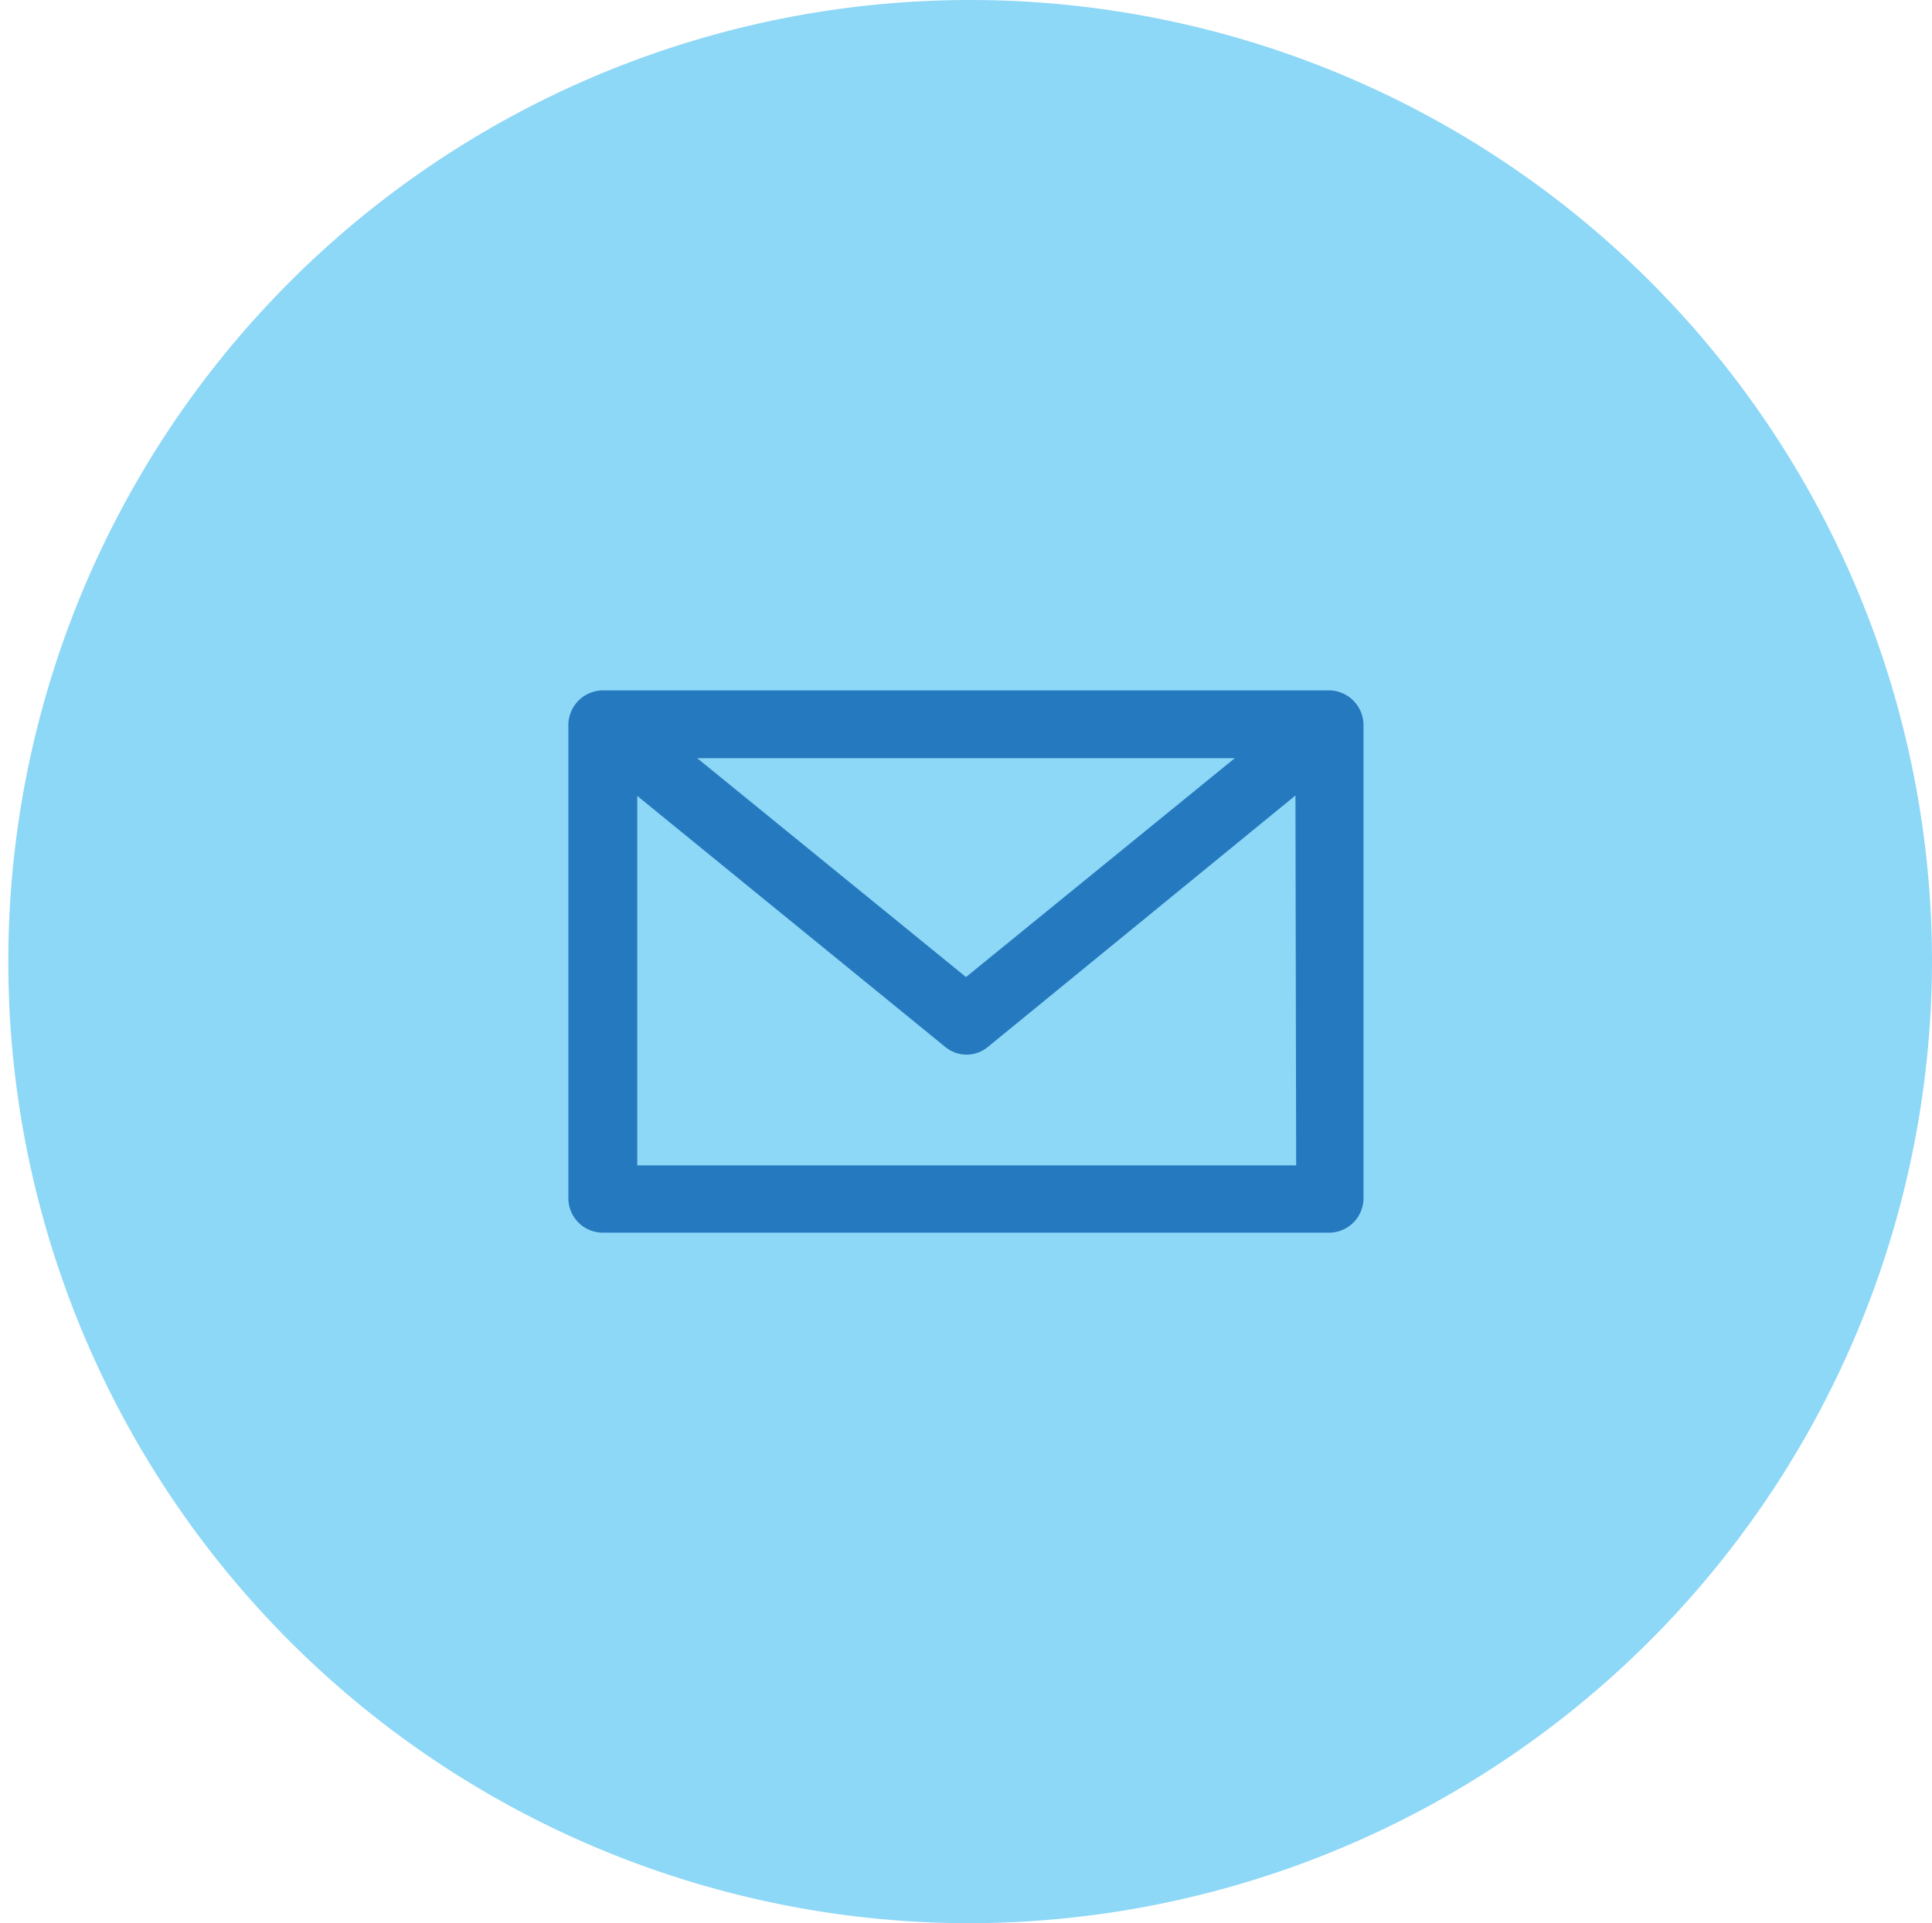
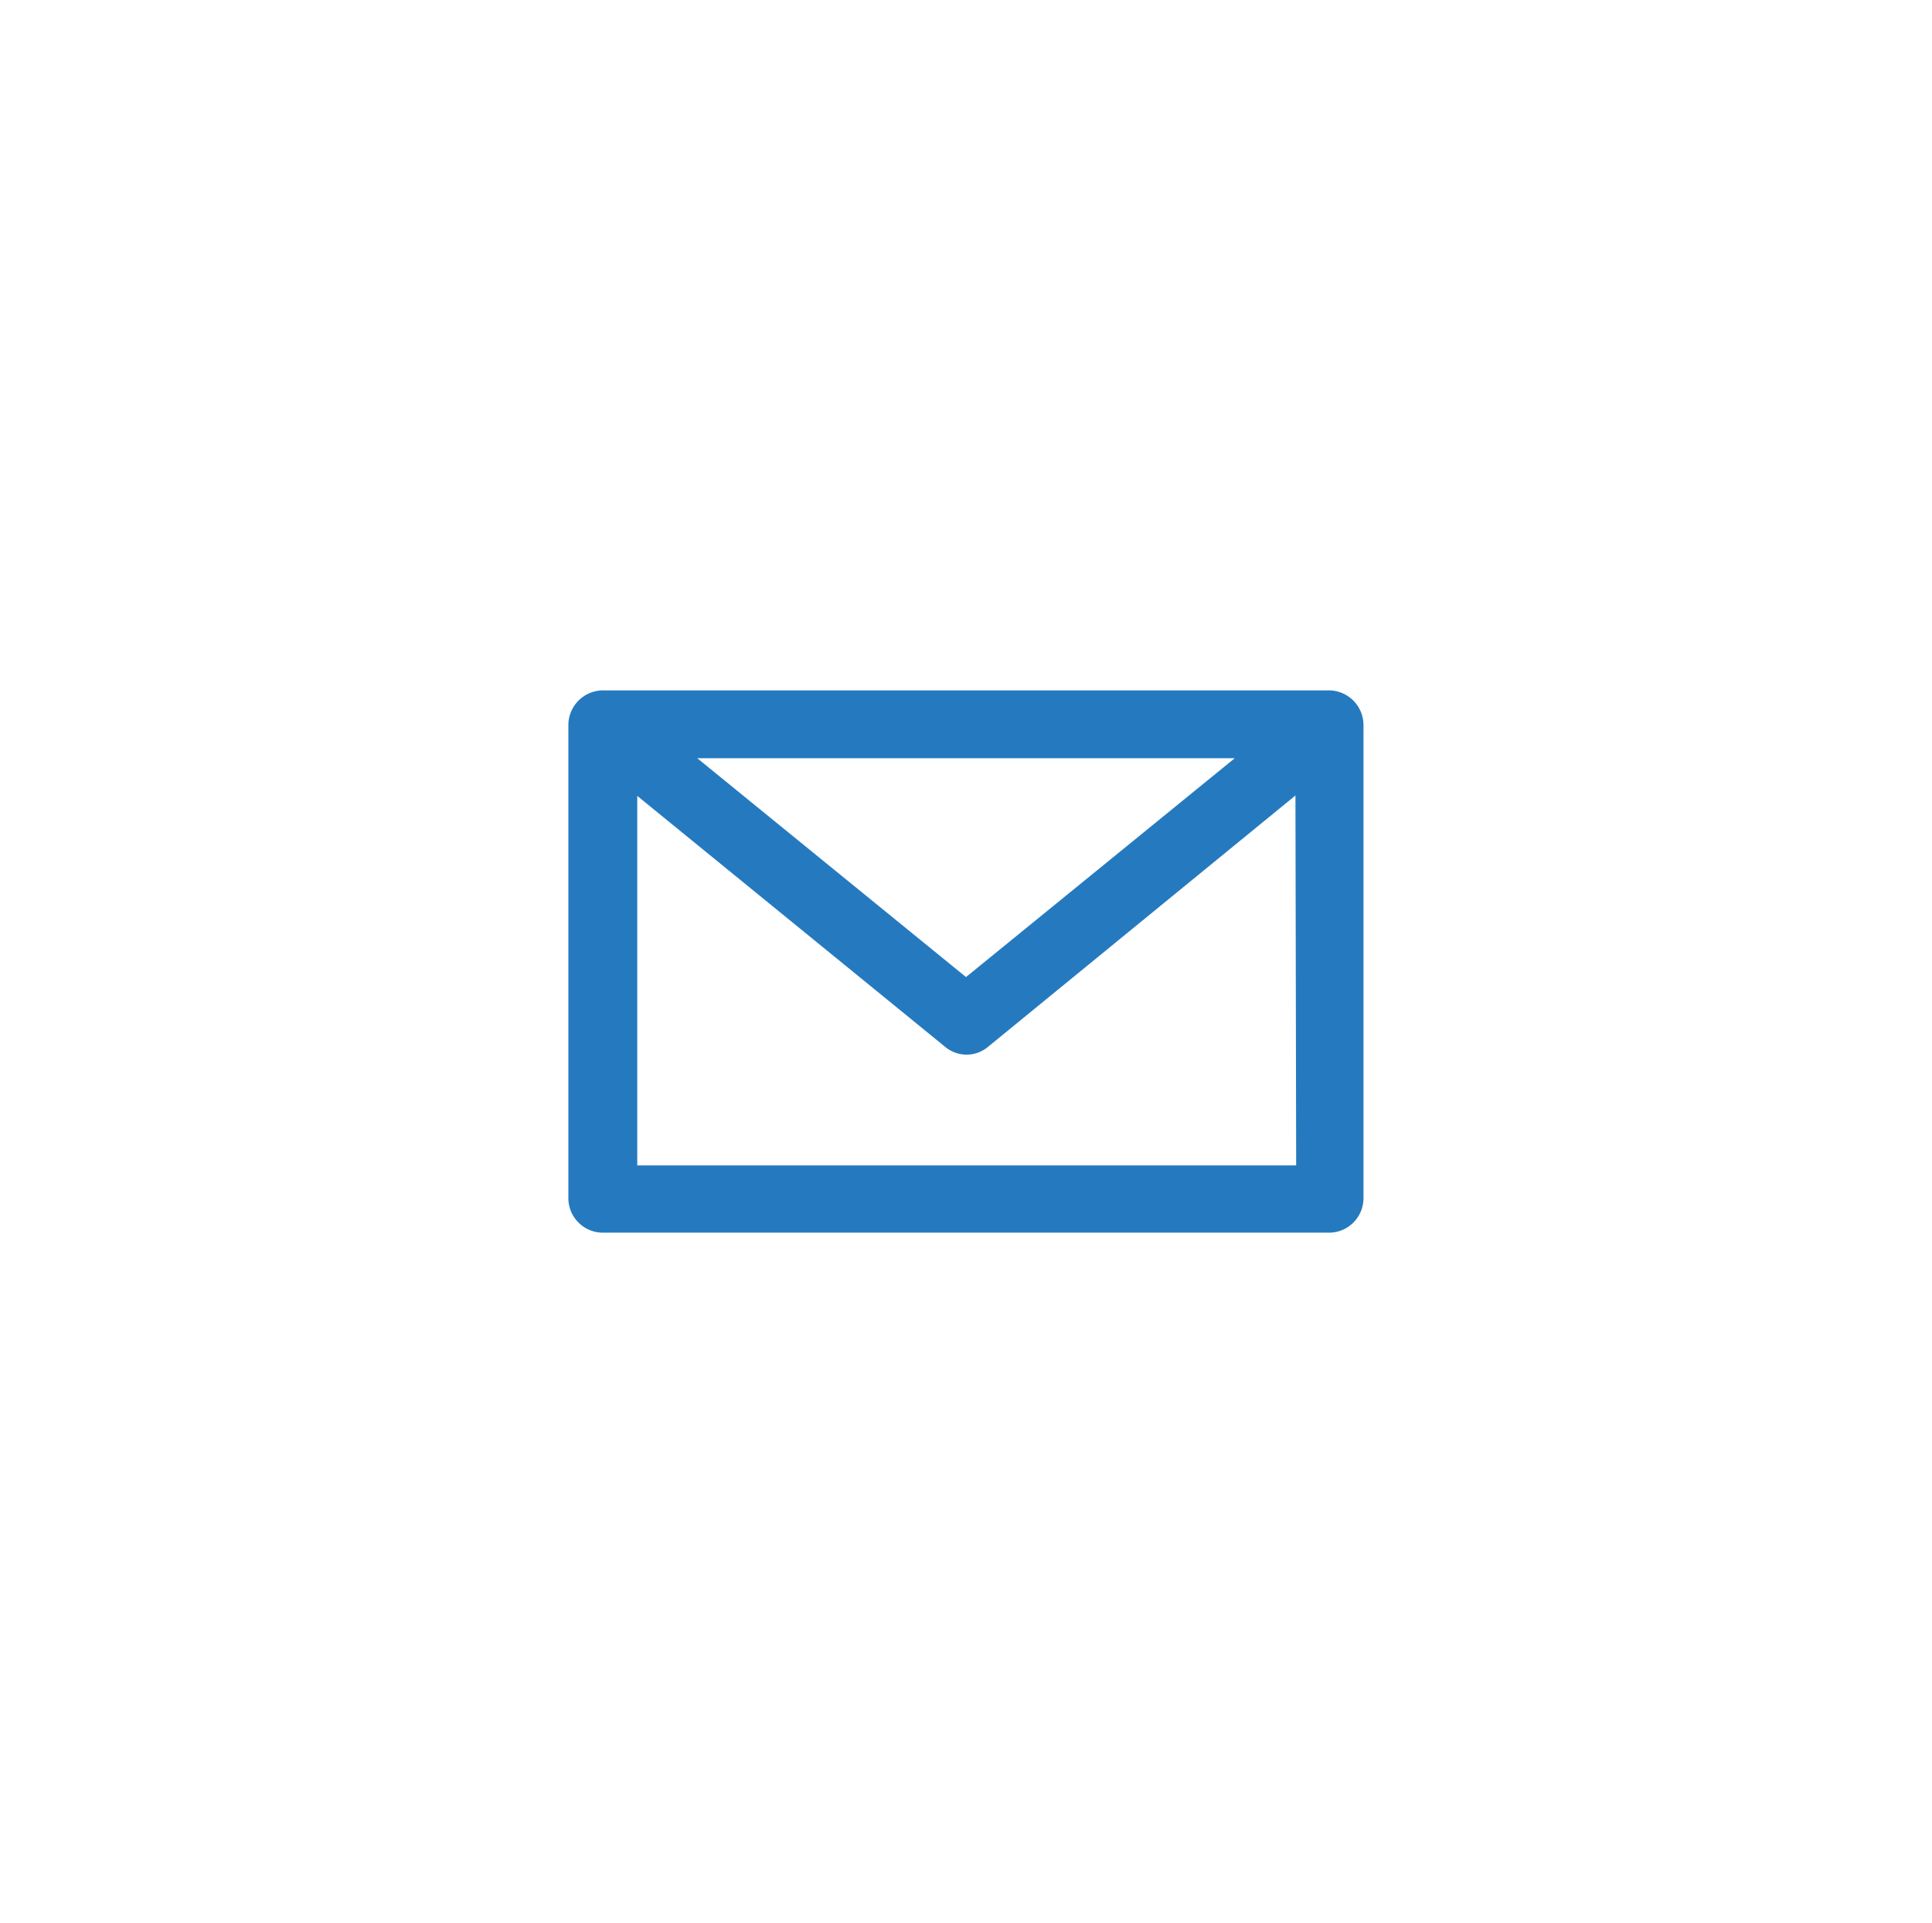
<svg xmlns="http://www.w3.org/2000/svg" id="e2f6d933-549f-483e-950e-a6f6295c357c" data-name="Layer 1" viewBox="0 0 134.88 134.31">
  <defs>
    <style>.a5cfc22f-20e7-4db5-a586-c1c076aad18d{fill:#8dd7f7;fill-rule:evenodd;}.a663bef3-2f2f-4d3c-b88f-7aef76f62de2{fill:#257abf;}</style>
  </defs>
-   <path class="a5cfc22f-20e7-4db5-a586-c1c076aad18d" d="M306.46,462.86a67.15,67.15,0,1,1,67.44-67.15,67.3,67.3,0,0,1-67.44,67.15Z" transform="translate(-239.02 -328.56)" />
  <path class="a663bef3-2f2f-4d3c-b88f-7aef76f62de2" d="M329.46,384.11,308,401.66a2.33,2.33,0,0,1-3,0l-21.49-17.52v25.8h46Zm-41.76-2.6,18.76,15.28,18.76-15.28Zm44.15,33.13H281.09a2.41,2.41,0,0,1-2.39-2.38V379.15a2.43,2.43,0,0,1,2.39-2.38h50.76a2.43,2.43,0,0,1,2.36,2.38v33.11a2.41,2.41,0,0,1-2.36,2.38Z" transform="translate(-239.02 -328.56)" />
</svg>